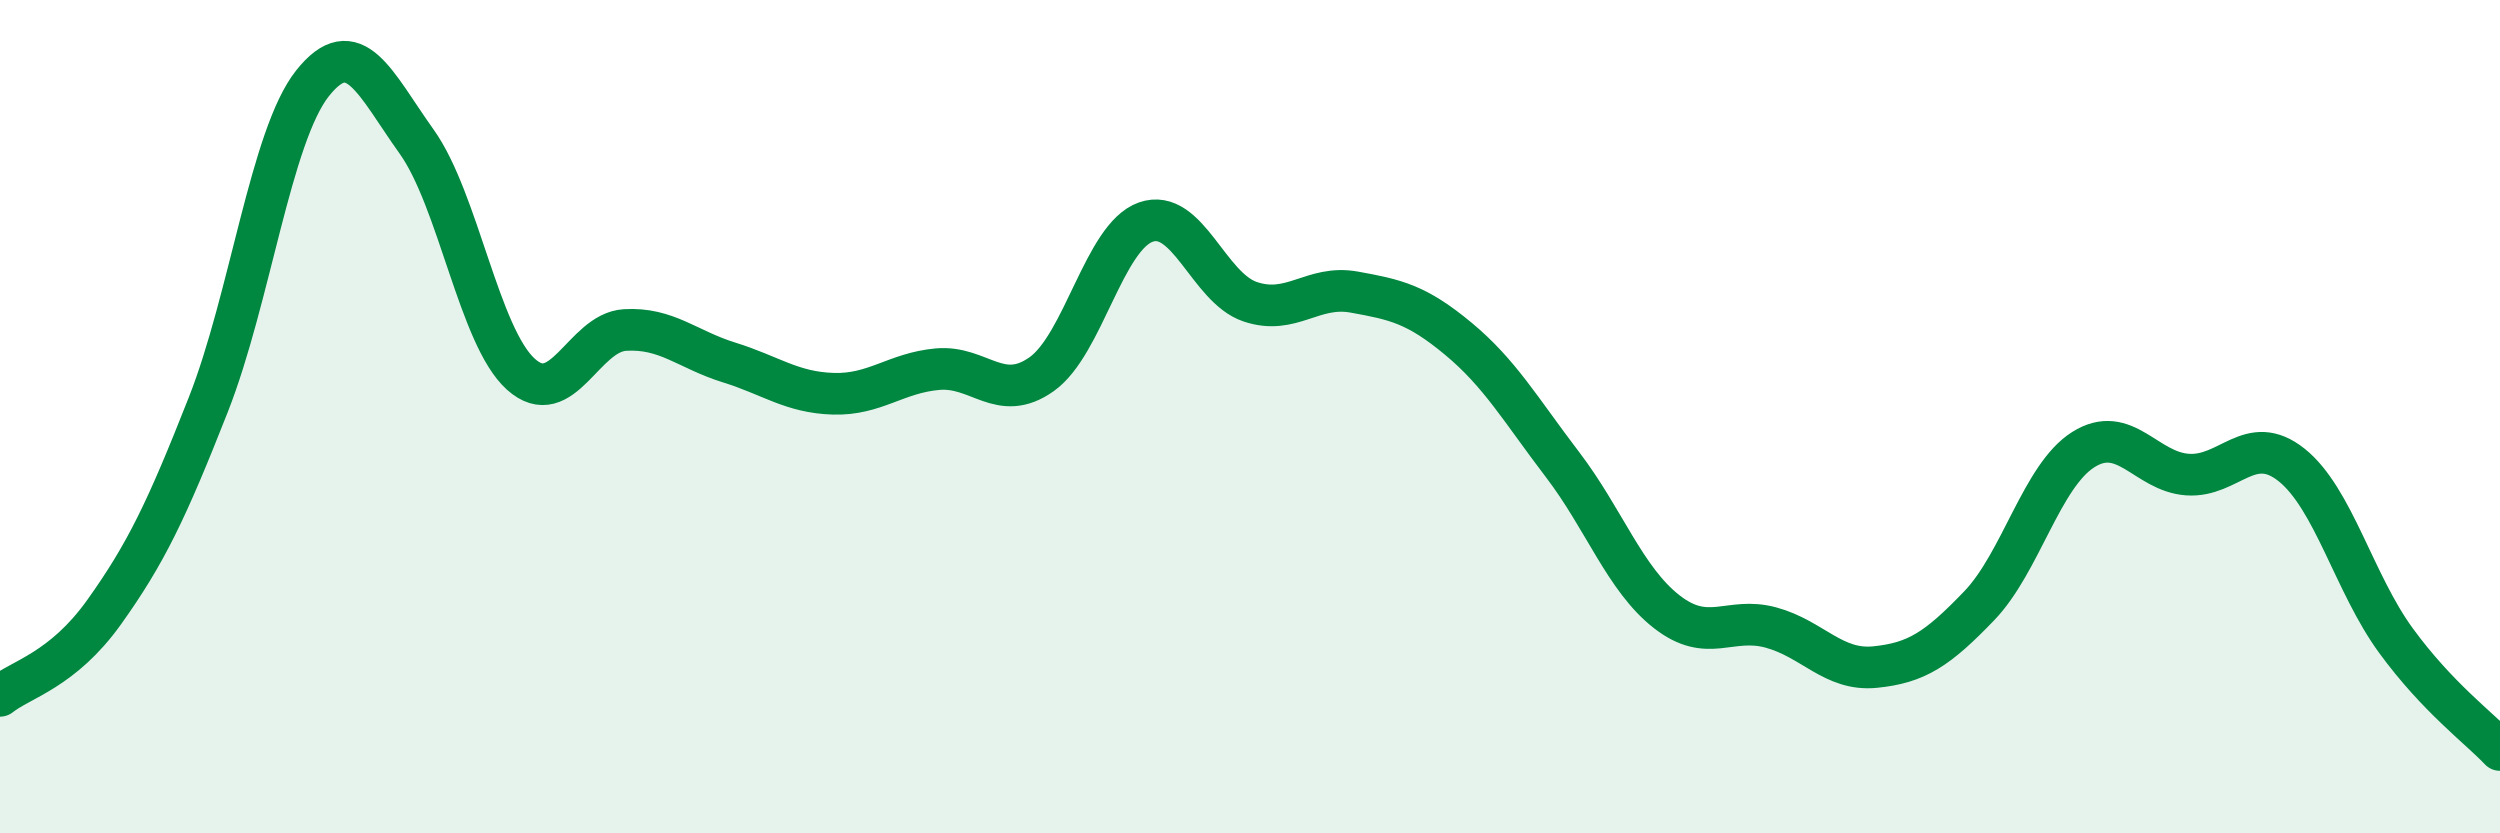
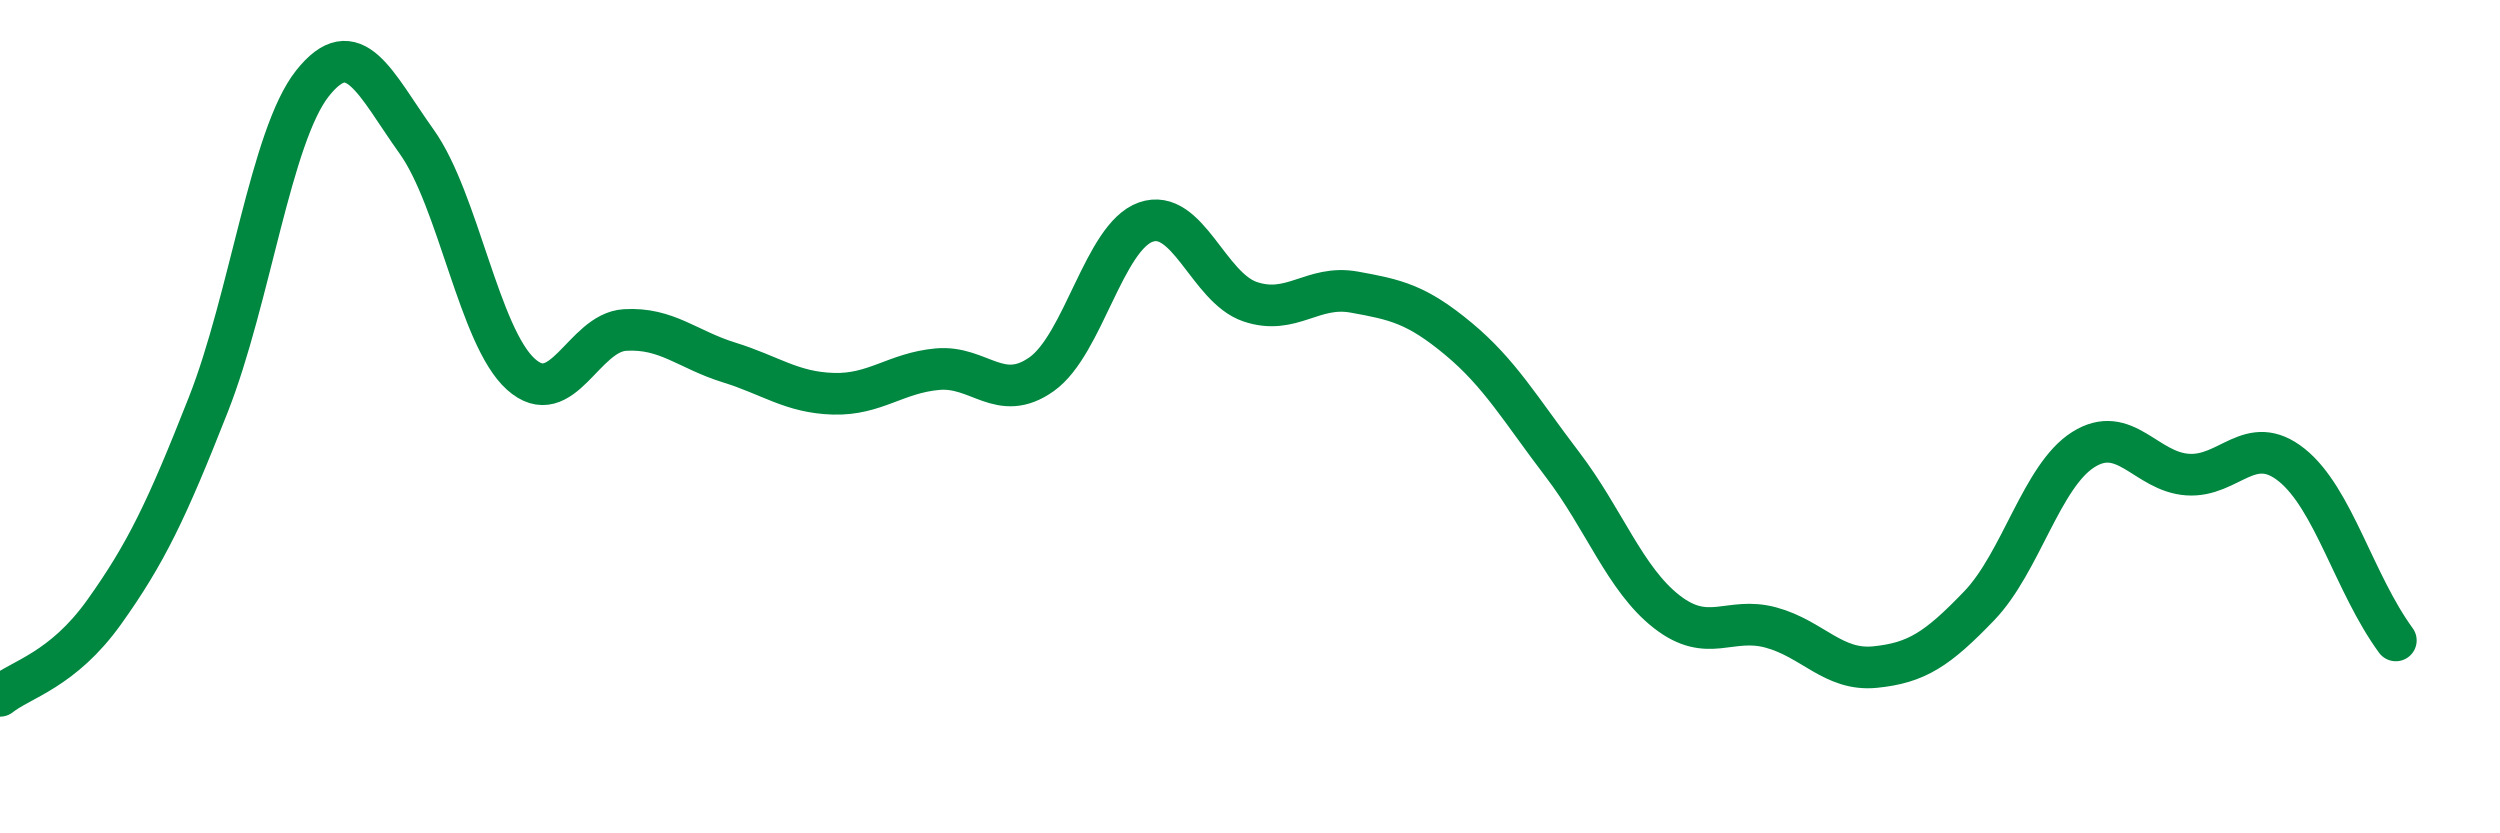
<svg xmlns="http://www.w3.org/2000/svg" width="60" height="20" viewBox="0 0 60 20">
-   <path d="M 0,16.7 C 0.5,16.3 1.5,16.09 2.5,14.69 C 3.5,13.29 4,12.25 5,9.71 C 6,7.17 6.5,3.26 7.5,2 C 8.5,0.74 9,2 10,3.4 C 11,4.8 11.5,8.08 12.5,8.98 C 13.5,9.88 14,7.98 15,7.92 C 16,7.86 16.5,8.39 17.5,8.7 C 18.5,9.01 19,9.42 20,9.45 C 21,9.48 21.5,8.95 22.5,8.86 C 23.5,8.77 24,9.69 25,8.98 C 26,8.27 26.5,5.68 27.5,5.33 C 28.5,4.98 29,6.9 30,7.24 C 31,7.58 31.5,6.83 32.5,7.01 C 33.5,7.19 34,7.3 35,8.13 C 36,8.96 36.5,9.84 37.5,11.15 C 38.5,12.46 39,13.9 40,14.68 C 41,15.46 41.5,14.79 42.5,15.06 C 43.5,15.33 44,16.11 45,16.01 C 46,15.91 46.5,15.58 47.5,14.54 C 48.5,13.5 49,11.42 50,10.79 C 51,10.16 51.5,11.32 52.5,11.39 C 53.5,11.46 54,10.36 55,11.16 C 56,11.96 56.5,14 57.5,15.37 C 58.5,16.74 59.5,17.47 60,18L60 20L0 20Z" fill="#008740" opacity="0.1" stroke-linecap="round" stroke-linejoin="round" />
-   <path d="M 0,16.7 C 0.5,16.3 1.5,16.09 2.5,14.69 C 3.5,13.29 4,12.25 5,9.71 C 6,7.17 6.5,3.26 7.5,2 C 8.5,0.74 9,2 10,3.4 C 11,4.8 11.5,8.08 12.5,8.98 C 13.5,9.88 14,7.98 15,7.92 C 16,7.86 16.5,8.39 17.5,8.7 C 18.5,9.01 19,9.42 20,9.45 C 21,9.48 21.5,8.95 22.5,8.86 C 23.5,8.77 24,9.69 25,8.98 C 26,8.27 26.5,5.68 27.5,5.33 C 28.5,4.98 29,6.9 30,7.24 C 31,7.58 31.5,6.83 32.5,7.01 C 33.5,7.19 34,7.3 35,8.13 C 36,8.96 36.5,9.84 37.5,11.15 C 38.5,12.46 39,13.9 40,14.68 C 41,15.46 41.5,14.79 42.5,15.06 C 43.5,15.33 44,16.11 45,16.01 C 46,15.91 46.5,15.58 47.5,14.54 C 48.5,13.5 49,11.42 50,10.79 C 51,10.16 51.5,11.32 52.5,11.39 C 53.5,11.46 54,10.36 55,11.16 C 56,11.96 56.5,14 57.5,15.37 C 58.5,16.74 59.5,17.47 60,18" stroke="#008740" stroke-width="1" fill="none" stroke-linecap="round" stroke-linejoin="round" />
+   <path d="M 0,16.7 C 0.5,16.3 1.5,16.09 2.5,14.69 C 3.5,13.29 4,12.25 5,9.71 C 6,7.17 6.5,3.26 7.5,2 C 8.5,0.74 9,2 10,3.4 C 11,4.8 11.5,8.08 12.5,8.98 C 13.5,9.88 14,7.98 15,7.92 C 16,7.86 16.5,8.39 17.5,8.7 C 18.5,9.01 19,9.42 20,9.45 C 21,9.48 21.5,8.95 22.5,8.86 C 23.5,8.77 24,9.69 25,8.98 C 26,8.27 26.5,5.68 27.5,5.33 C 28.5,4.98 29,6.9 30,7.24 C 31,7.58 31.5,6.83 32.5,7.01 C 33.5,7.19 34,7.3 35,8.13 C 36,8.96 36.5,9.84 37.5,11.15 C 38.5,12.46 39,13.9 40,14.68 C 41,15.46 41.5,14.79 42.5,15.06 C 43.5,15.33 44,16.11 45,16.01 C 46,15.91 46.5,15.58 47.5,14.54 C 48.5,13.5 49,11.42 50,10.79 C 51,10.16 51.5,11.32 52.5,11.39 C 53.5,11.46 54,10.36 55,11.16 C 56,11.96 56.5,14 57.5,15.37 " stroke="#008740" stroke-width="1" fill="none" stroke-linecap="round" stroke-linejoin="round" />
</svg>